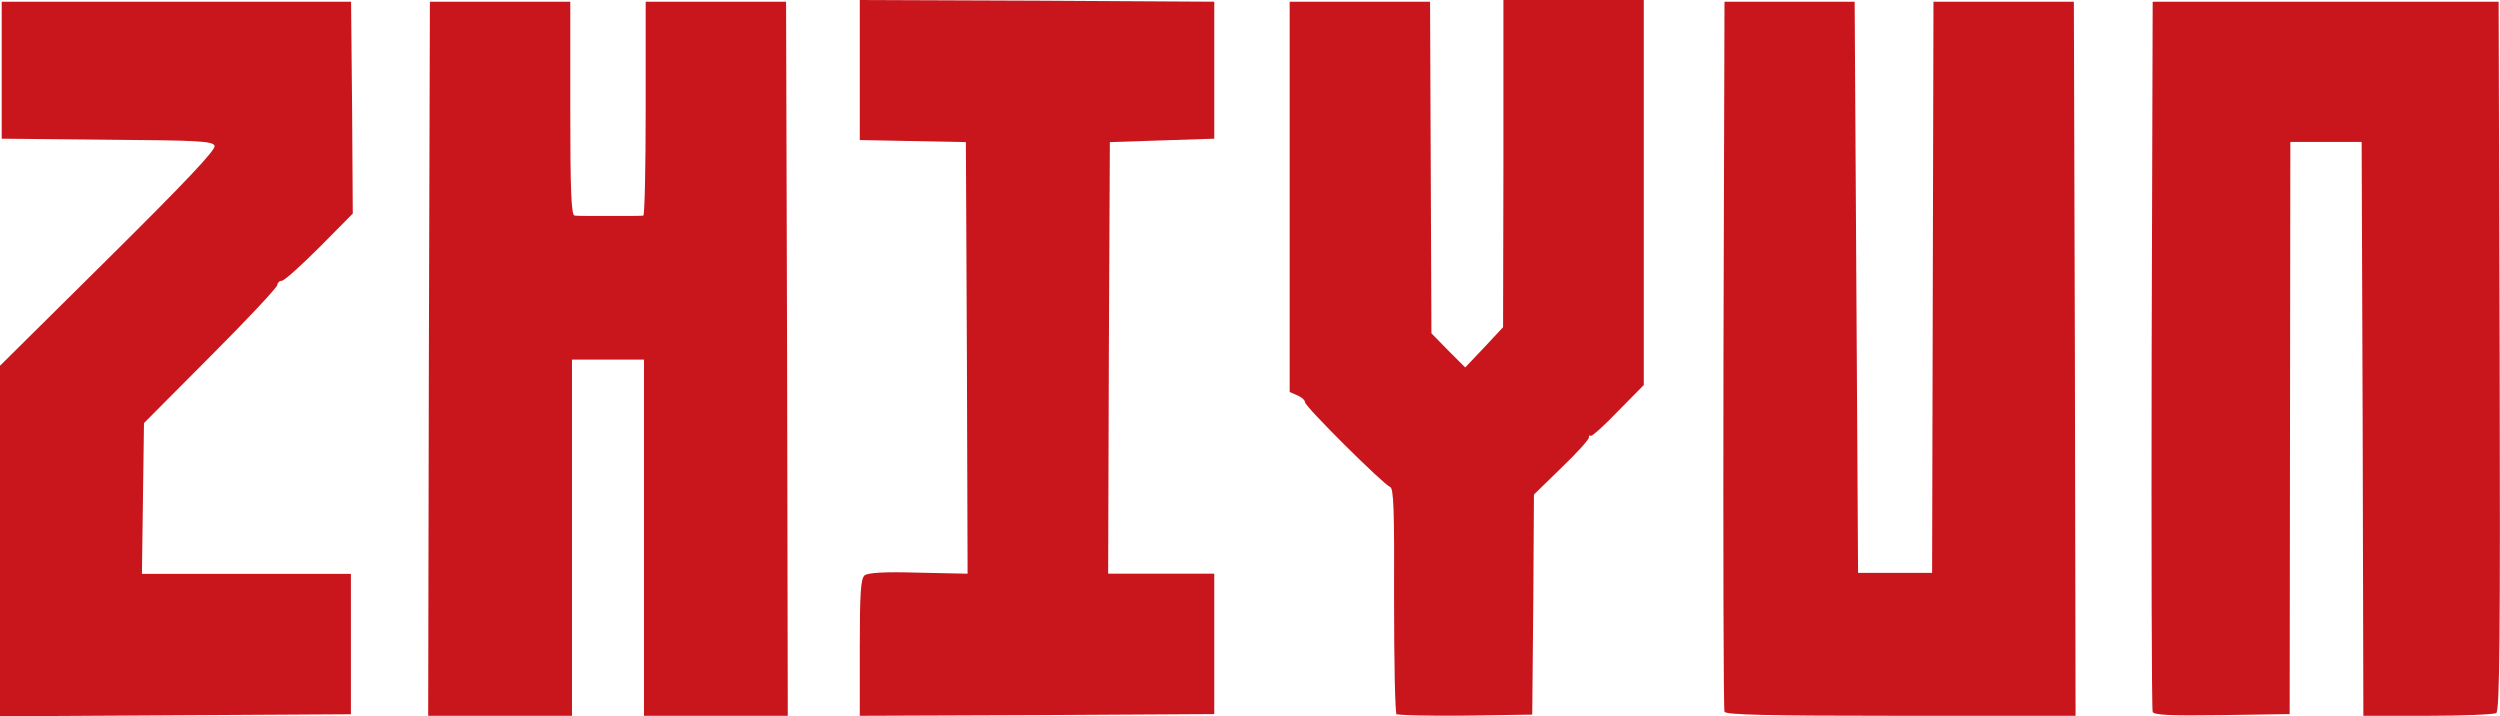
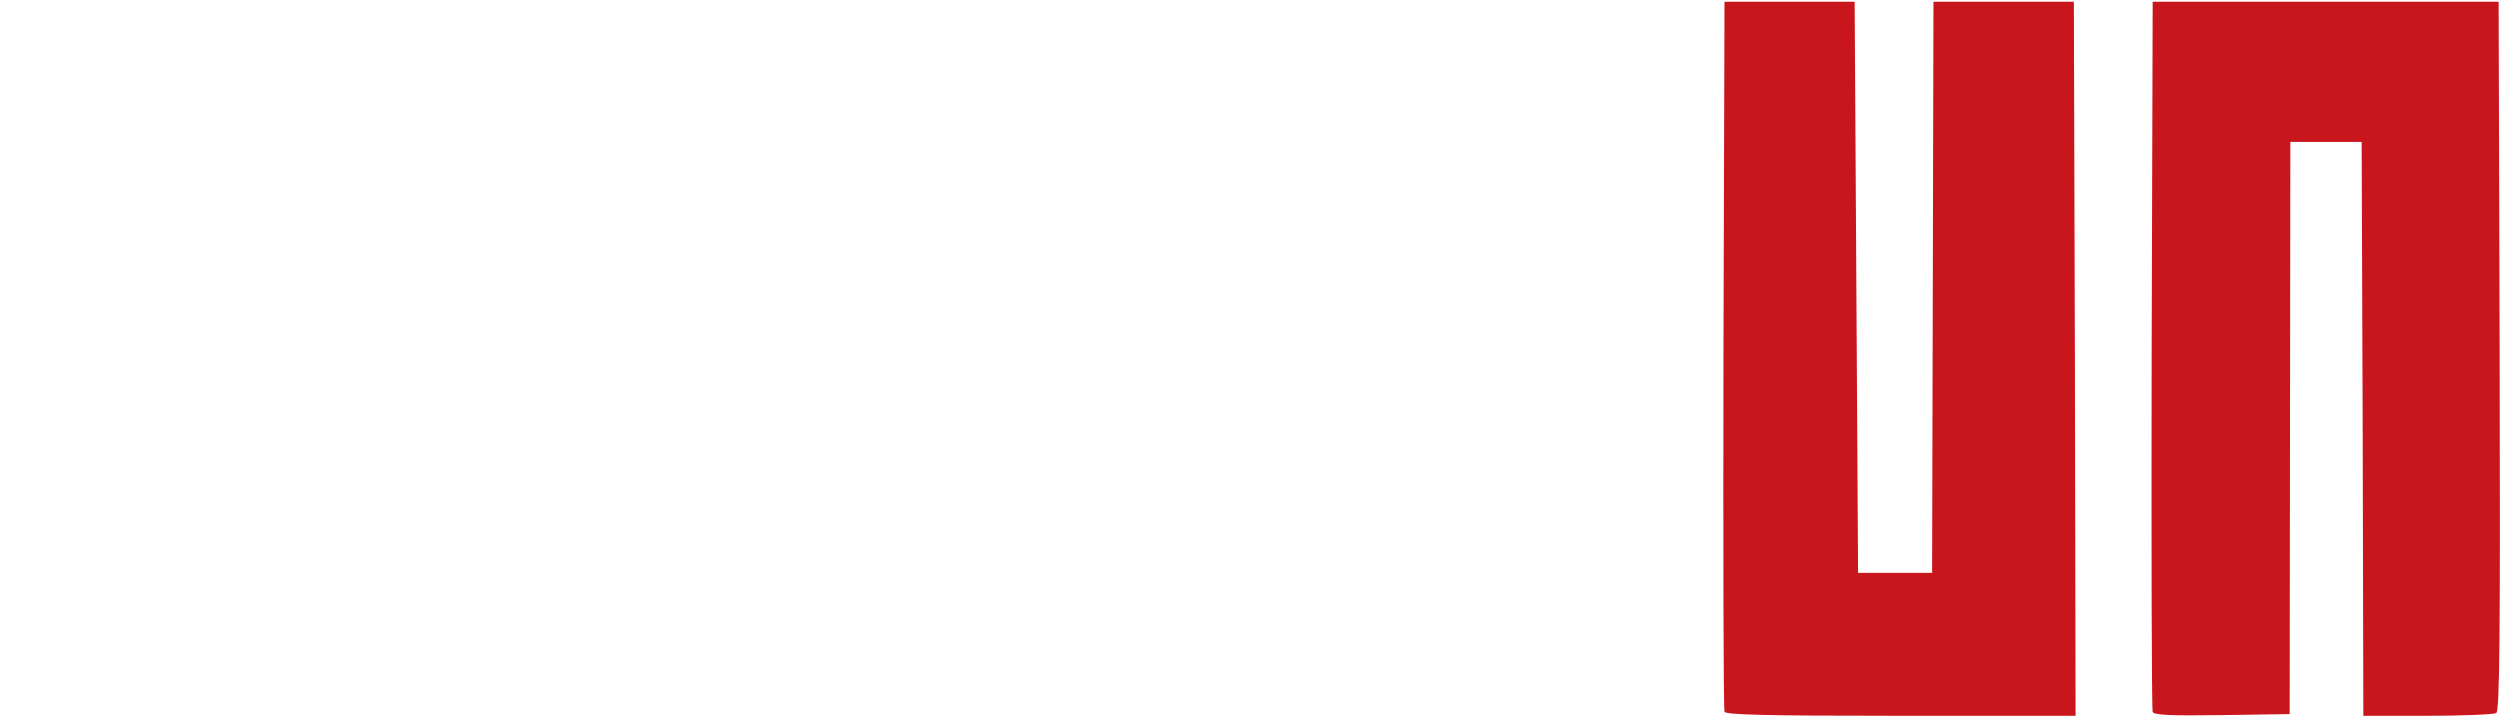
<svg xmlns="http://www.w3.org/2000/svg" id="Layer_2" viewBox="0 0 146.55 41.98">
  <defs>
    <style>.cls-1{fill:#c9161d;}</style>
  </defs>
  <g id="Layer_1-2" image-rendering="optimizeQuality" shape-rendering="geometricPrecision" text-rendering="geometricPrecision">
    <g id="layer112">
-       <path class="cls-1" d="M0,31.72v-10.28l6.34-6.28c4.52-4.48,6.32-6.38,6.24-6.61-.1-.28-.92-.32-6.3-.36l-6.18-.06V.1H20.58l.06,6.22,.04,6.2-1.95,1.97c-1.08,1.08-2.07,1.97-2.21,1.97s-.26,.12-.26,.24c0,.14-1.77,2.03-3.92,4.18l-3.9,3.92-.06,4.42-.06,4.42h12.25v8.23l-10.28,.06-10.3,.06v-10.26Z" />
-       <path class="cls-1" d="M25.14,21.04l.06-20.94h8.23V6.38c0,4.88,.06,6.26,.26,6.26,.12,.02,1.06,.02,2.05,.02s1.87,0,1.97-.02c.08,0,.14-2.83,.14-6.26V.1h8.23l.06,20.94,.04,20.92h-8.43V21.08h-4.22v20.88h-8.43l.04-20.92Z" />
-       <path class="cls-1" d="M50.4,37.97c0-3.23,.06-4.04,.28-4.24,.22-.16,1.14-.22,3.17-.16l2.87,.06-.04-12.65-.06-12.65-3.11-.06-3.11-.06V0l10.4,.04,10.38,.06V8.13l-3.07,.1-3.05,.1-.06,12.65-.04,12.65h6.22v8.23l-10.38,.06-10.4,.04v-4Z" />
-       <path class="cls-1" d="M81.86,41.82c-.08-.08-.14-3.07-.14-6.67,.02-5.28-.02-6.55-.24-6.61-.36-.12-4.98-4.7-4.98-4.96,0-.12-.2-.3-.44-.4l-.46-.2V.1h8.23l.04,9.72,.04,9.72,.98,1,1,1,1.12-1.18,1.1-1.18,.02-9.58V0h8.23V22.57l-1.51,1.53c-.82,.86-1.55,1.51-1.61,1.45s-.1-.02-.1,.1-.72,.92-1.61,1.77l-1.61,1.57-.04,6.45-.06,6.45-3.94,.06c-2.15,.02-4-.02-4.06-.1Z" />
      <path class="cls-1" d="M101.09,41.72c-.06-.14-.08-9.56-.06-20.94l.06-20.68h7.63l.1,16.73,.1,16.75h4.34l.04-16.75,.04-16.73h8.23l.06,20.94,.04,20.92h-10.24c-8.01,0-10.28-.06-10.34-.24Z" />
      <path class="cls-1" d="M126.19,41.72c-.06-.14-.08-9.56-.06-20.94l.06-20.68h20.28l.06,20.76c.04,16.48,0,20.8-.2,20.94-.14,.08-1.95,.16-4.02,.16h-3.77l-.04-16.81-.06-16.83h-4.18l-.02,16.77-.02,16.77-3.98,.06c-3.05,.04-4,0-4.06-.2Z" />
    </g>
  </g>
</svg>